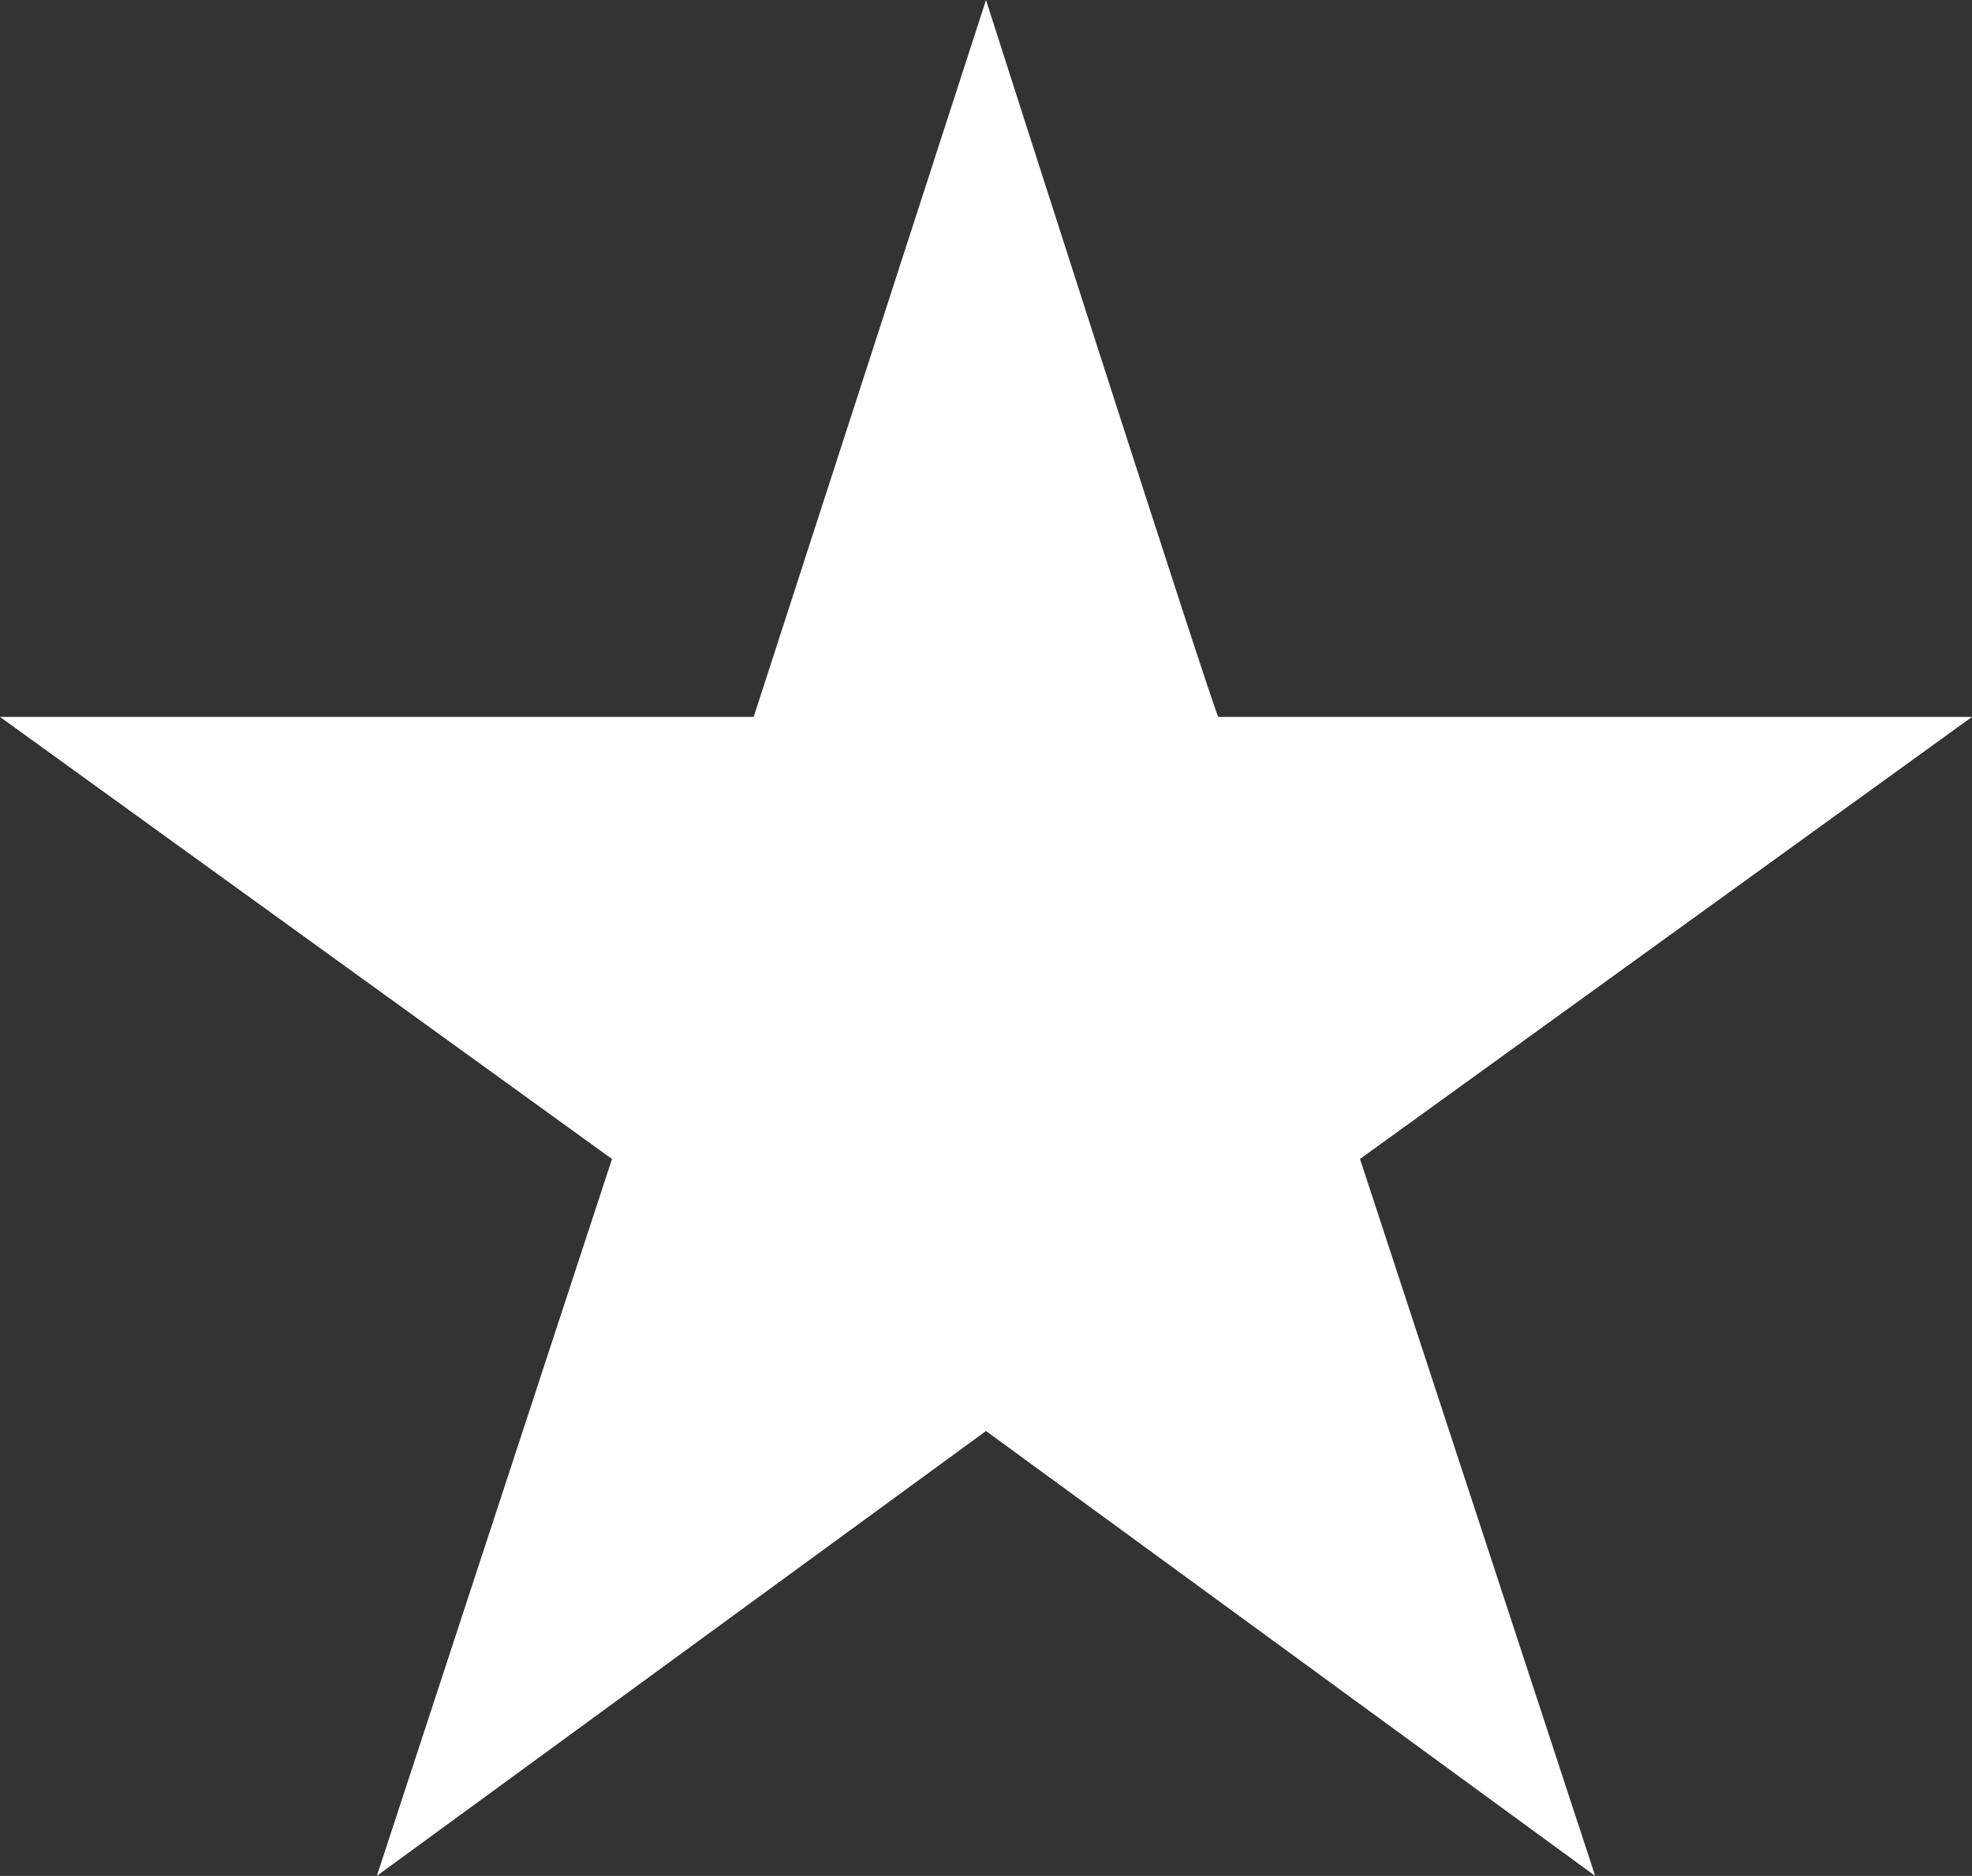
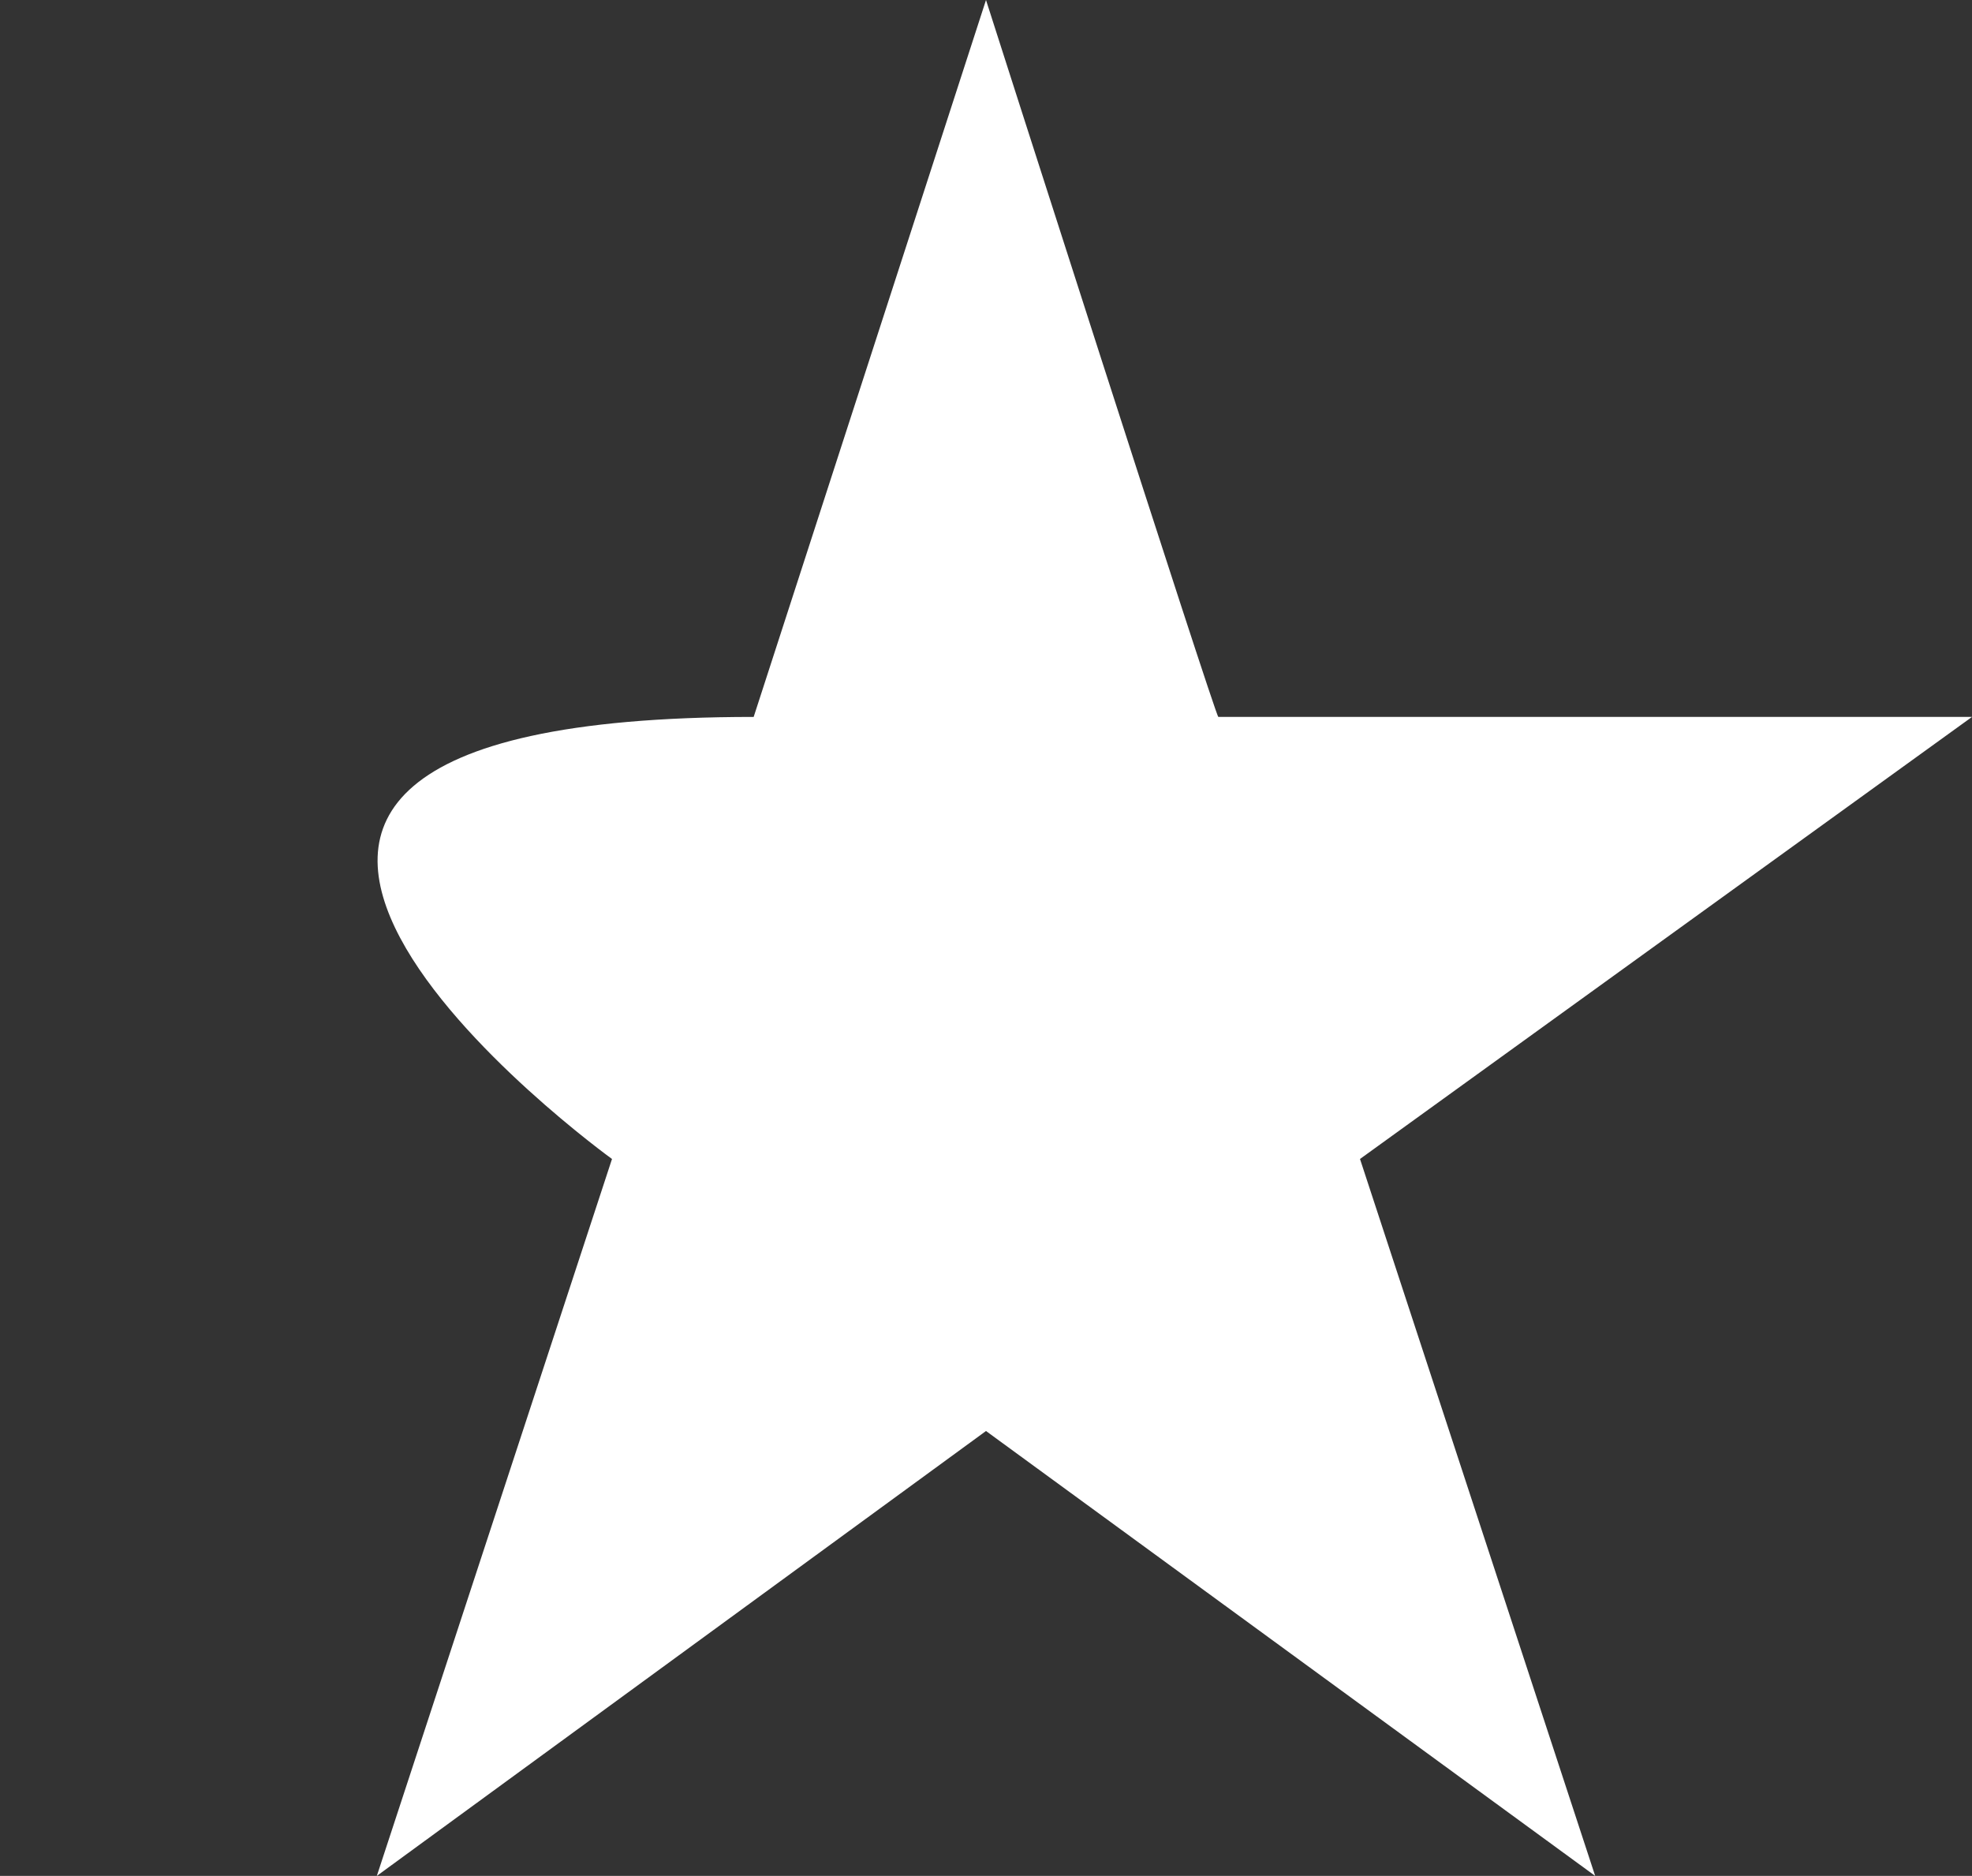
<svg xmlns="http://www.w3.org/2000/svg" id="Layer_1" version="1.1" viewBox="0 0 69.6 66.2">
  <rect x="0" y="0" width="69.6" height="66.2" fill="#333333" stroke="none" />
  <defs>
    <style>
      .st0 {
        fill: #fff;
      }
    </style>
  </defs>
  <g id="Layer_11" data-name="Layer_1">
-     <path id="Path_17" class="st0" d="M34.8,0l-8.2,25.3H0C0,25.3,21.6,40.9,21.6,40.9l-8.3,25.3,21.5-15.7,21.5,15.7-8.3-25.3,21.6-15.6h-26.6C42.9,25.3,34.8,0,34.8,0Z" />
+     <path id="Path_17" class="st0" d="M34.8,0l-8.2,25.3C0,25.3,21.6,40.9,21.6,40.9l-8.3,25.3,21.5-15.7,21.5,15.7-8.3-25.3,21.6-15.6h-26.6C42.9,25.3,34.8,0,34.8,0Z" />
  </g>
</svg>